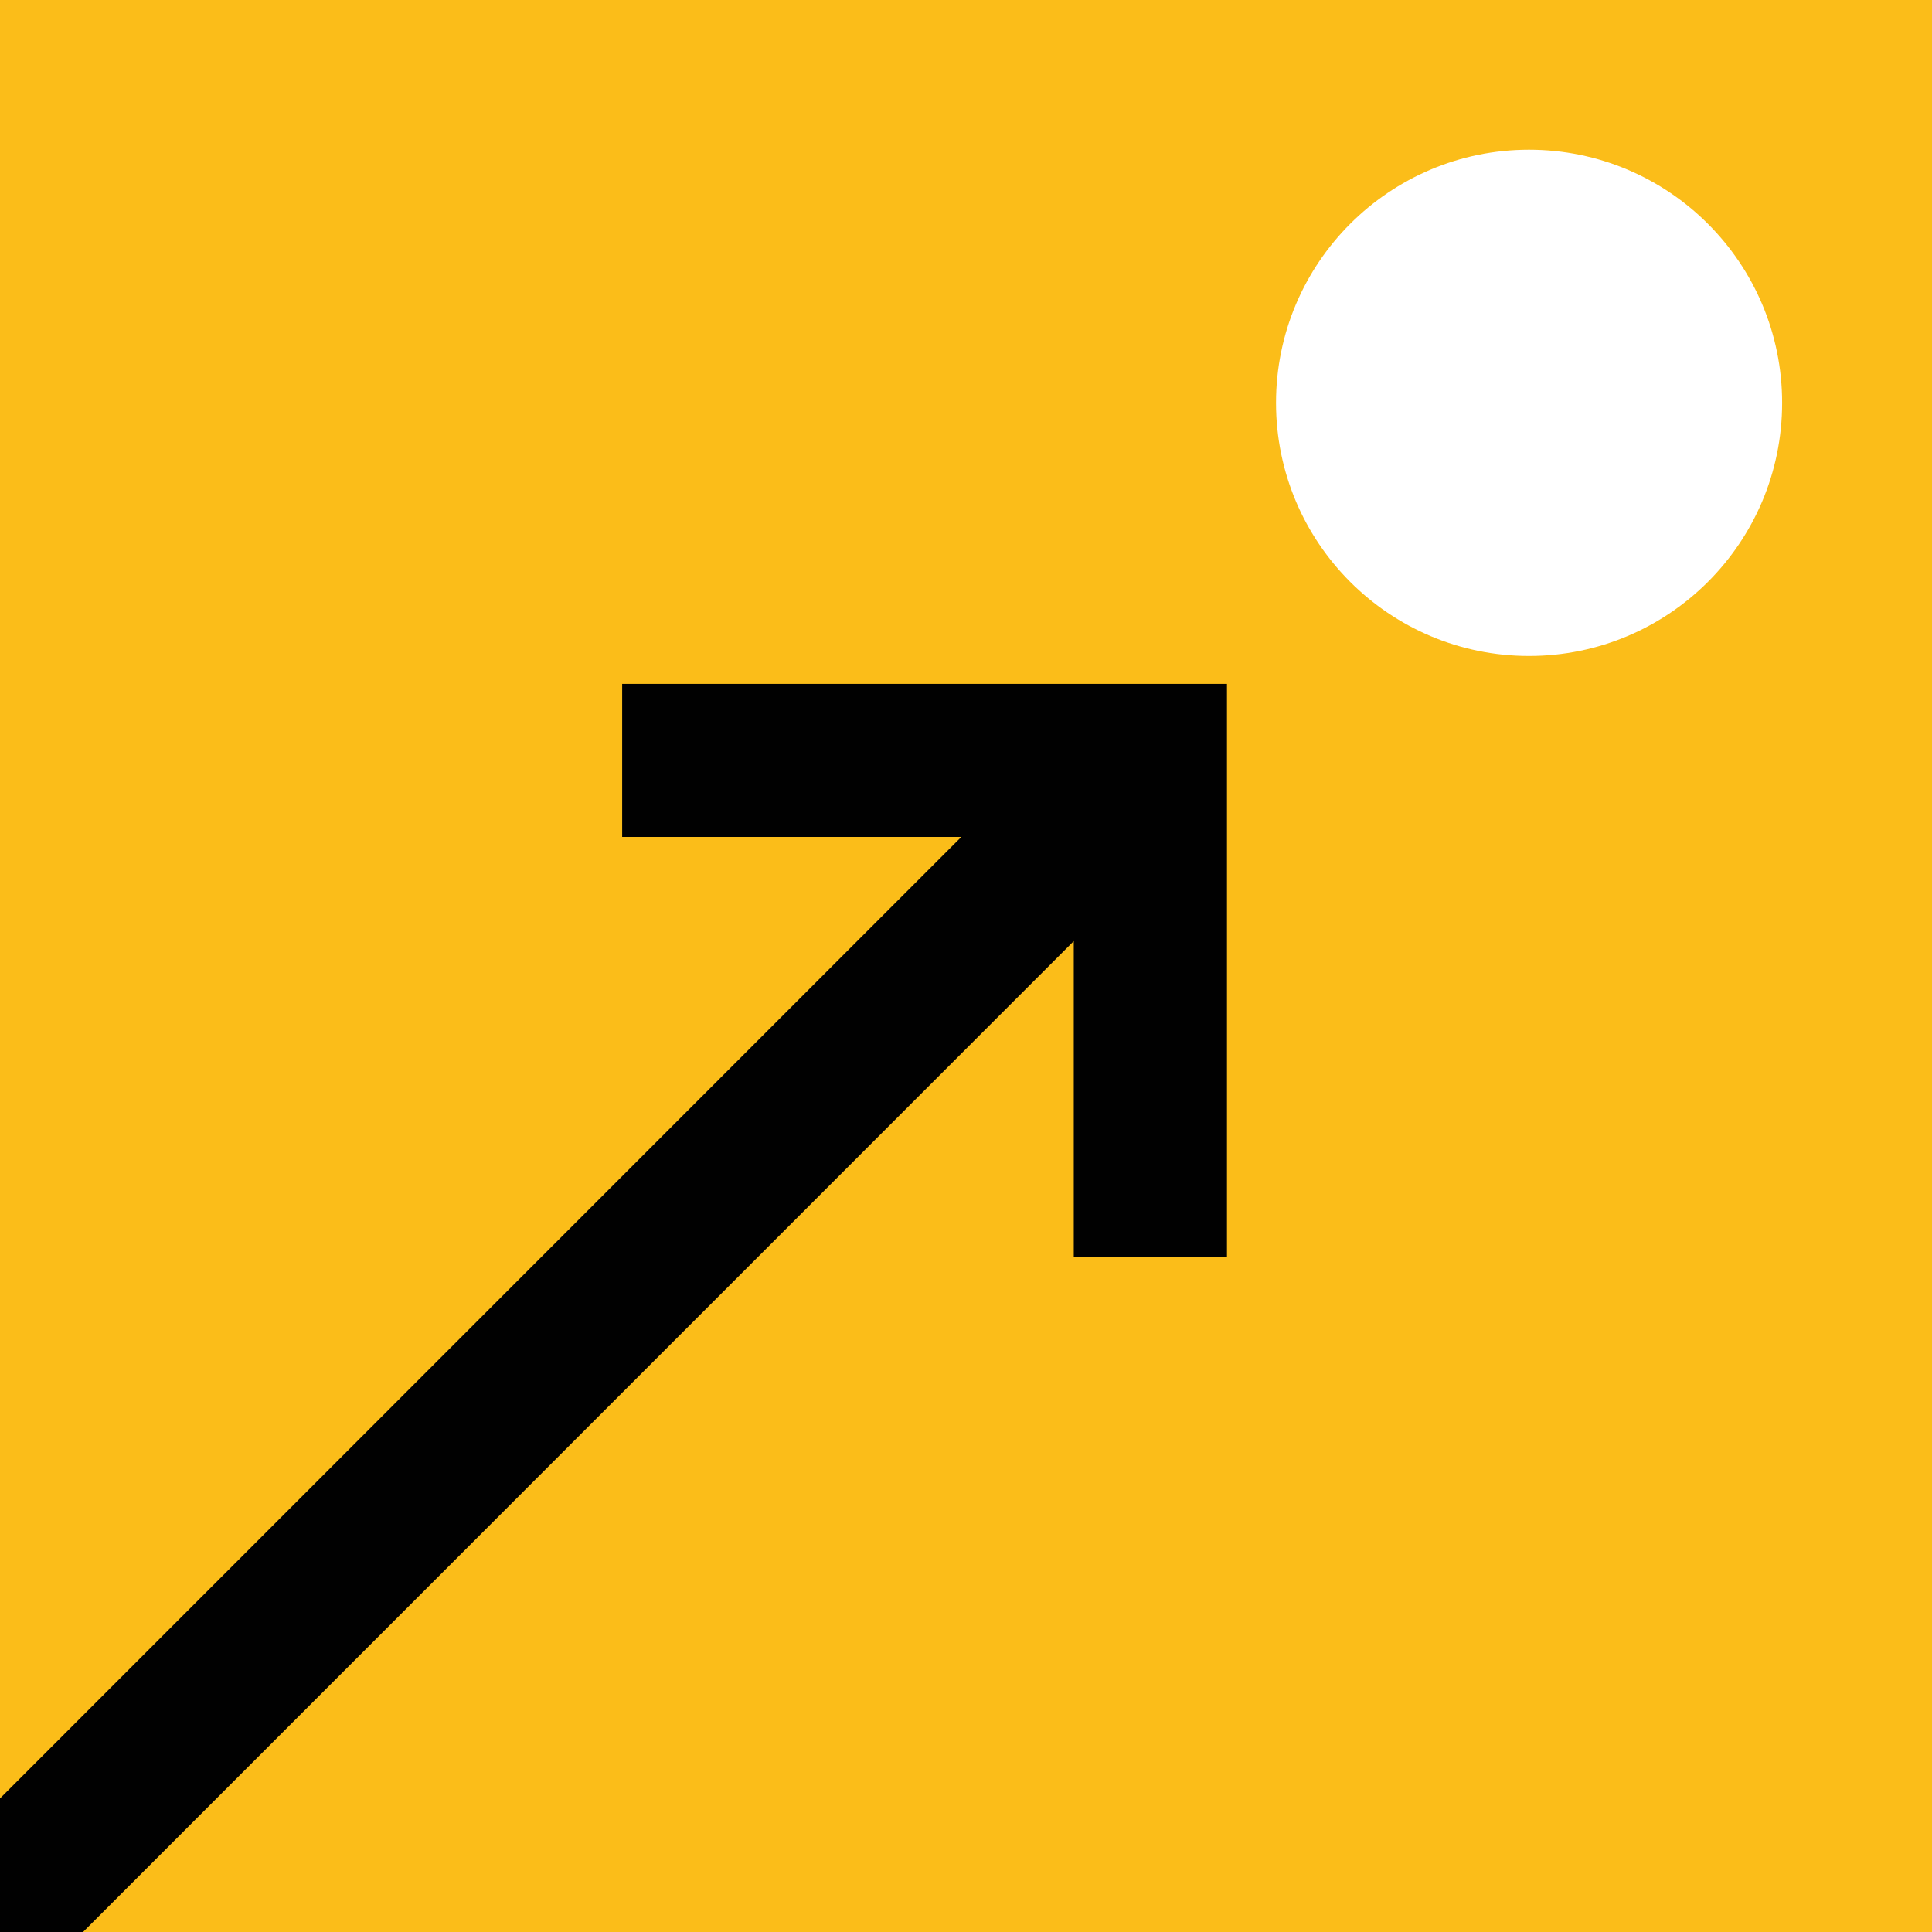
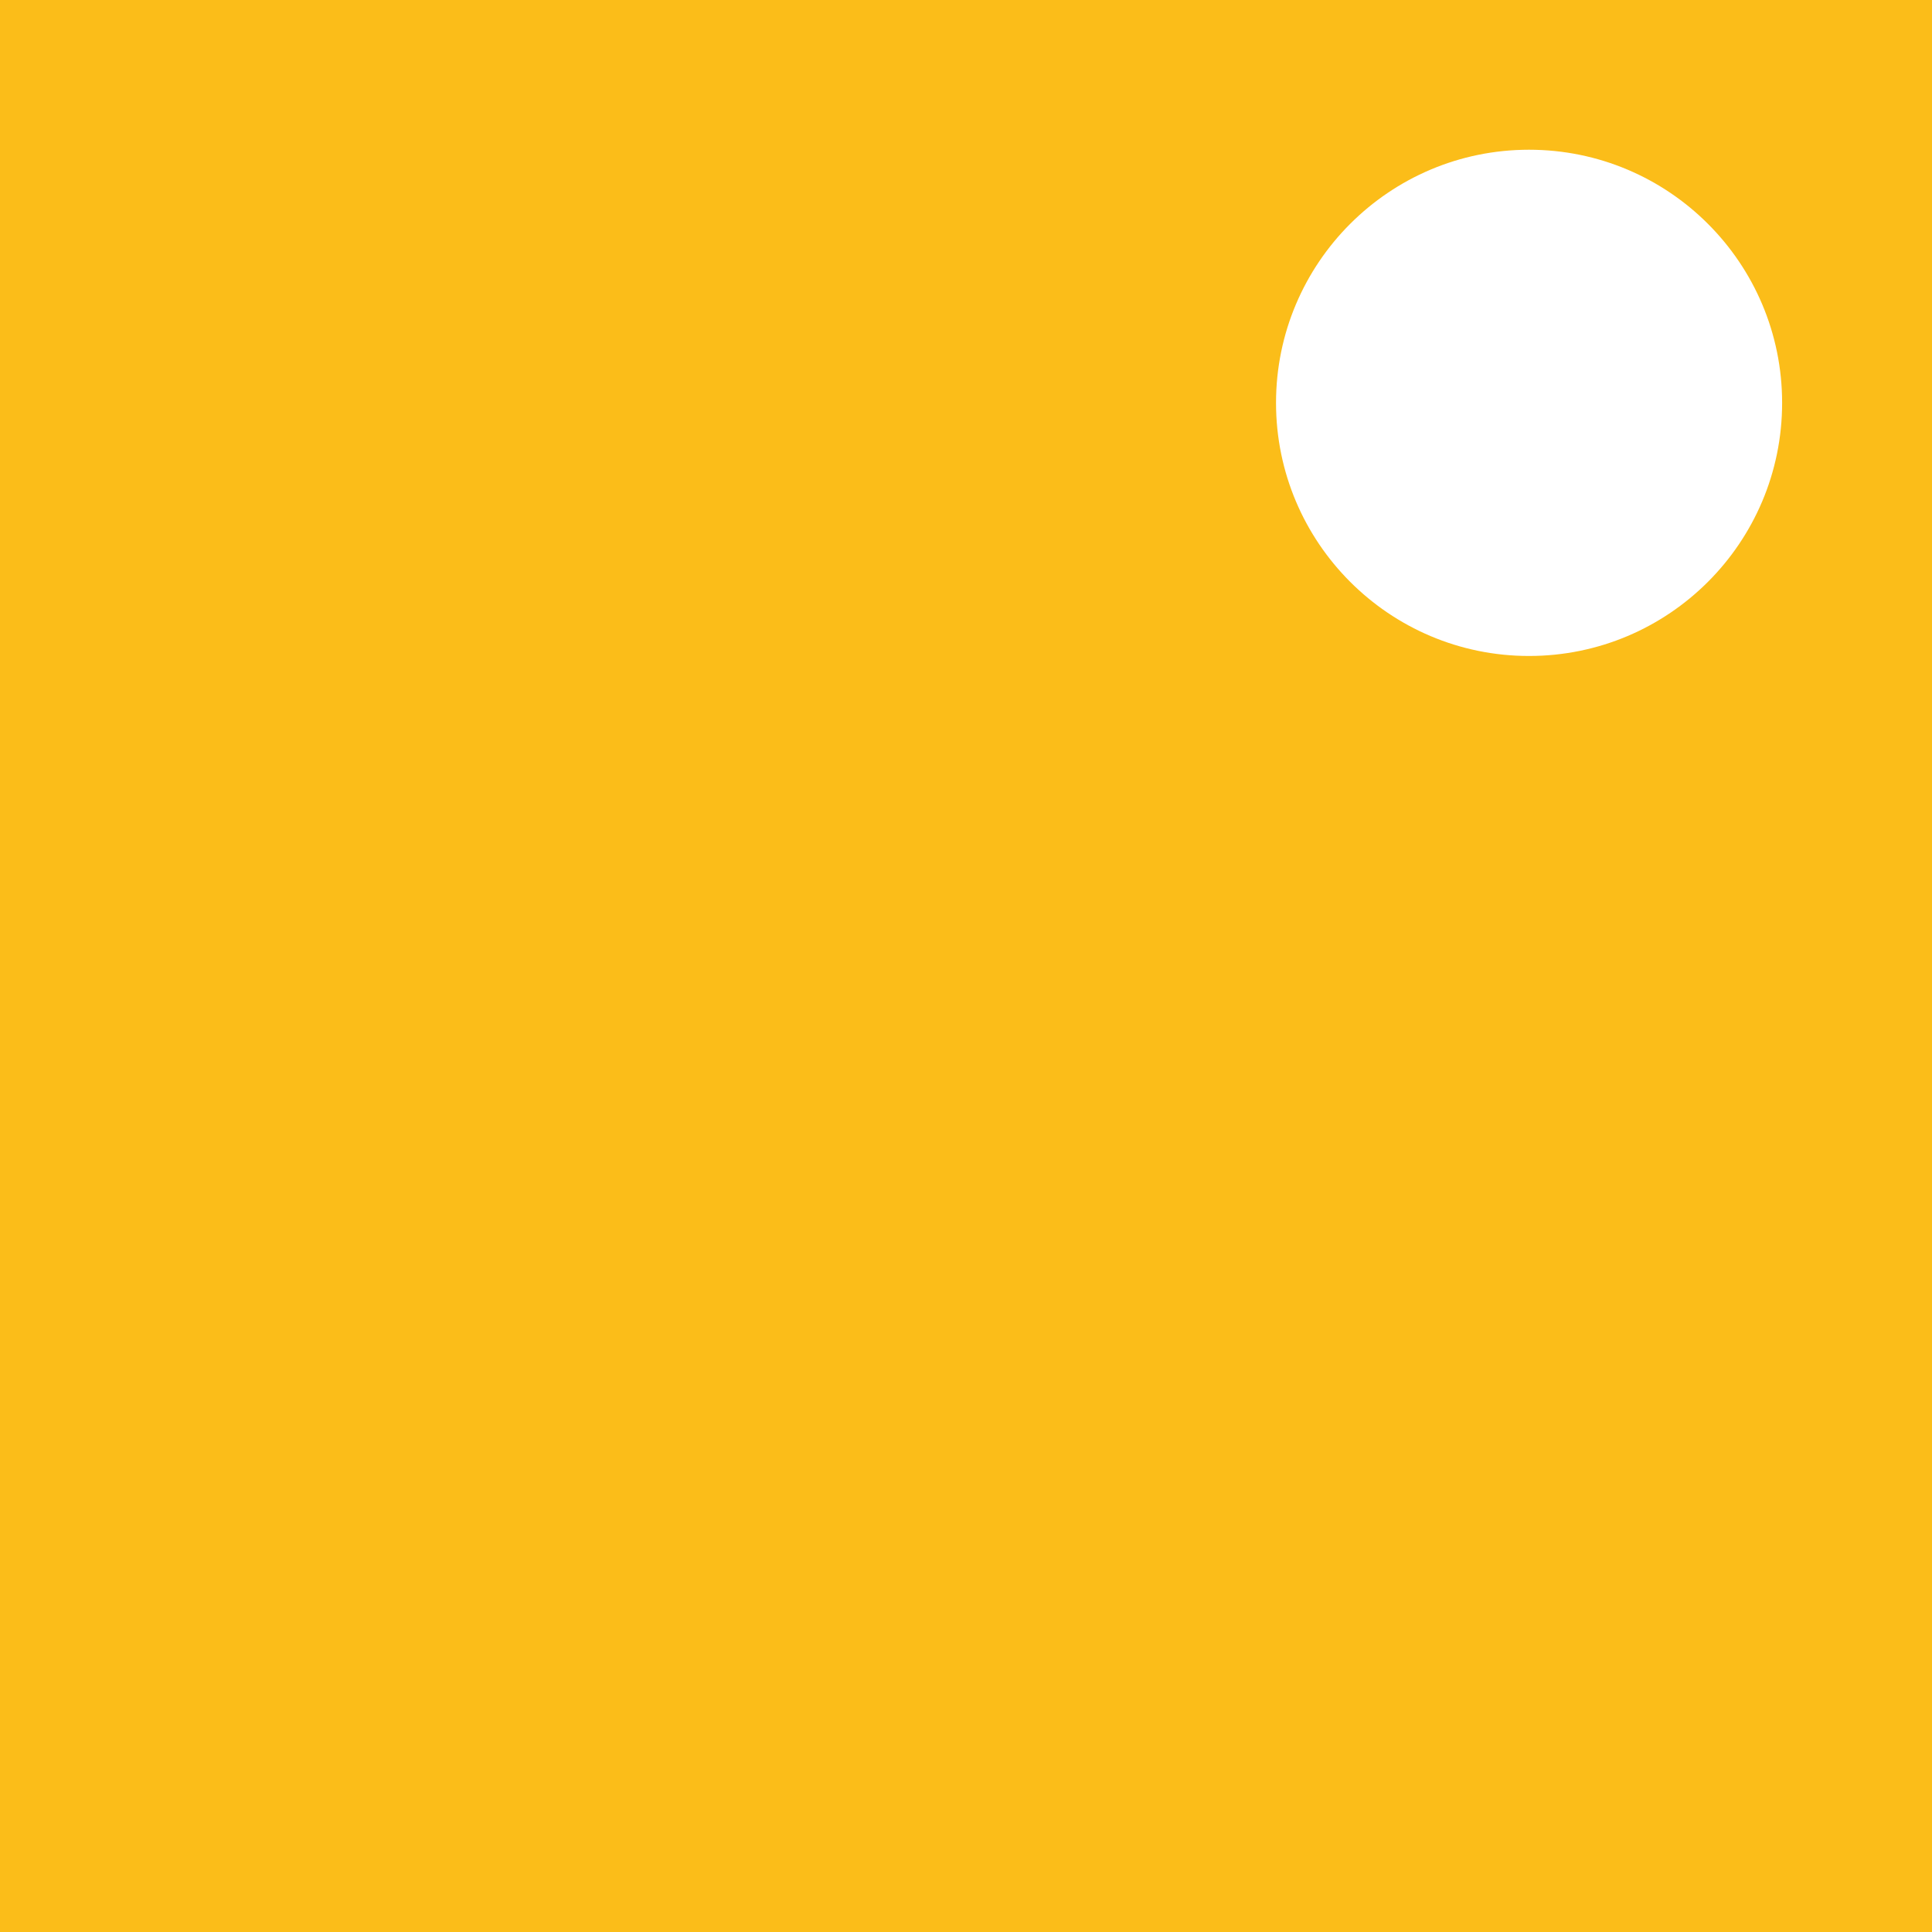
<svg xmlns="http://www.w3.org/2000/svg" version="1.1" id="Layer_1" x="0px" y="0px" viewBox="0 0 128 128" style="enable-background:new 0 0 128 128;" xml:space="preserve">
  <style type="text/css">
	.st0{fill:#FBBD19;}
	.st1{fill:#010101;}
	.st2{fill:#FFFFFF;}
	.st3{fill:none;}
</style>
  <rect class="st0" width="128" height="128" />
  <path class="st2" d="M118.07,26.69c0,9.26-7.51,16.77-16.77,16.77c-9.25,0-16.76-7.51-16.76-16.77c0-9.26,7.51-16.77,16.76-16.77  C110.56,9.92,118.07,17.43,118.07,26.69" />
-   <polygon class="st1" points="41.22,45.31 41.22,55.45 63.69,55.45 0,119.15 0,128 5.5,128 71.14,62.35 71.14,83.26 81.29,83.26   81.29,55.45 81.29,45.54 81.29,45.31 " />
  <rect y="0.33" class="st3" width="128" height="127.34" />
</svg>